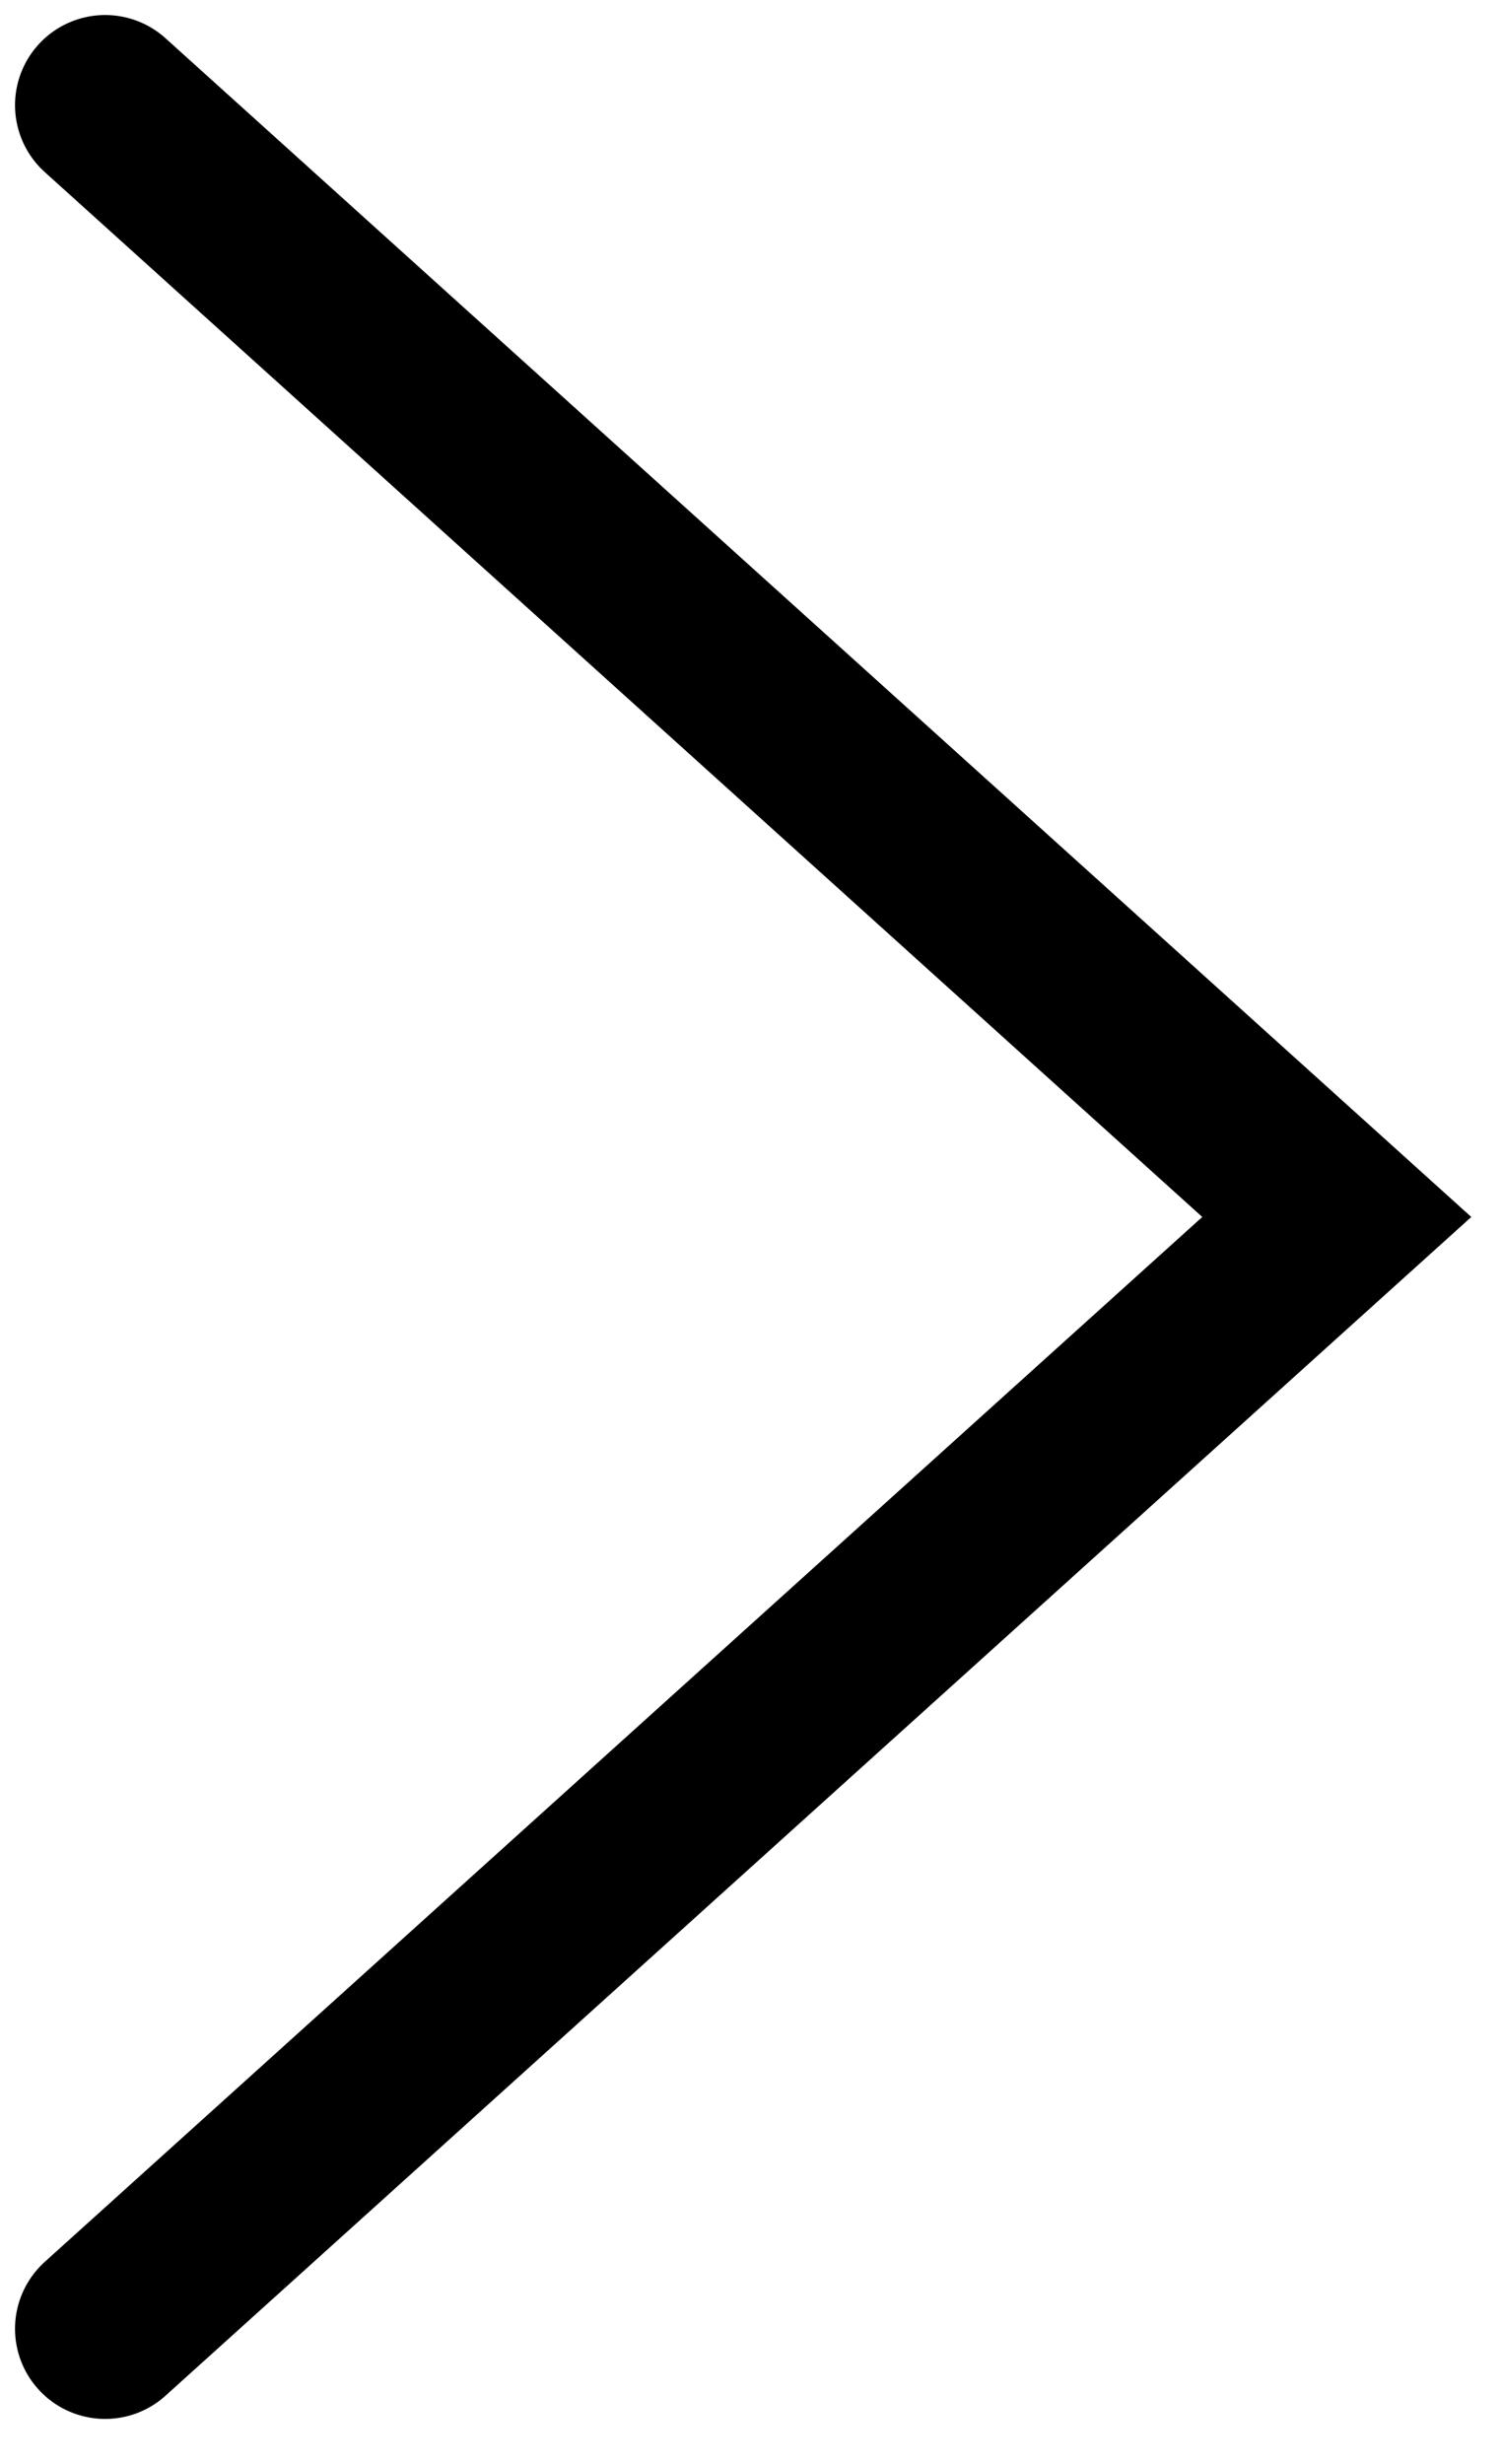
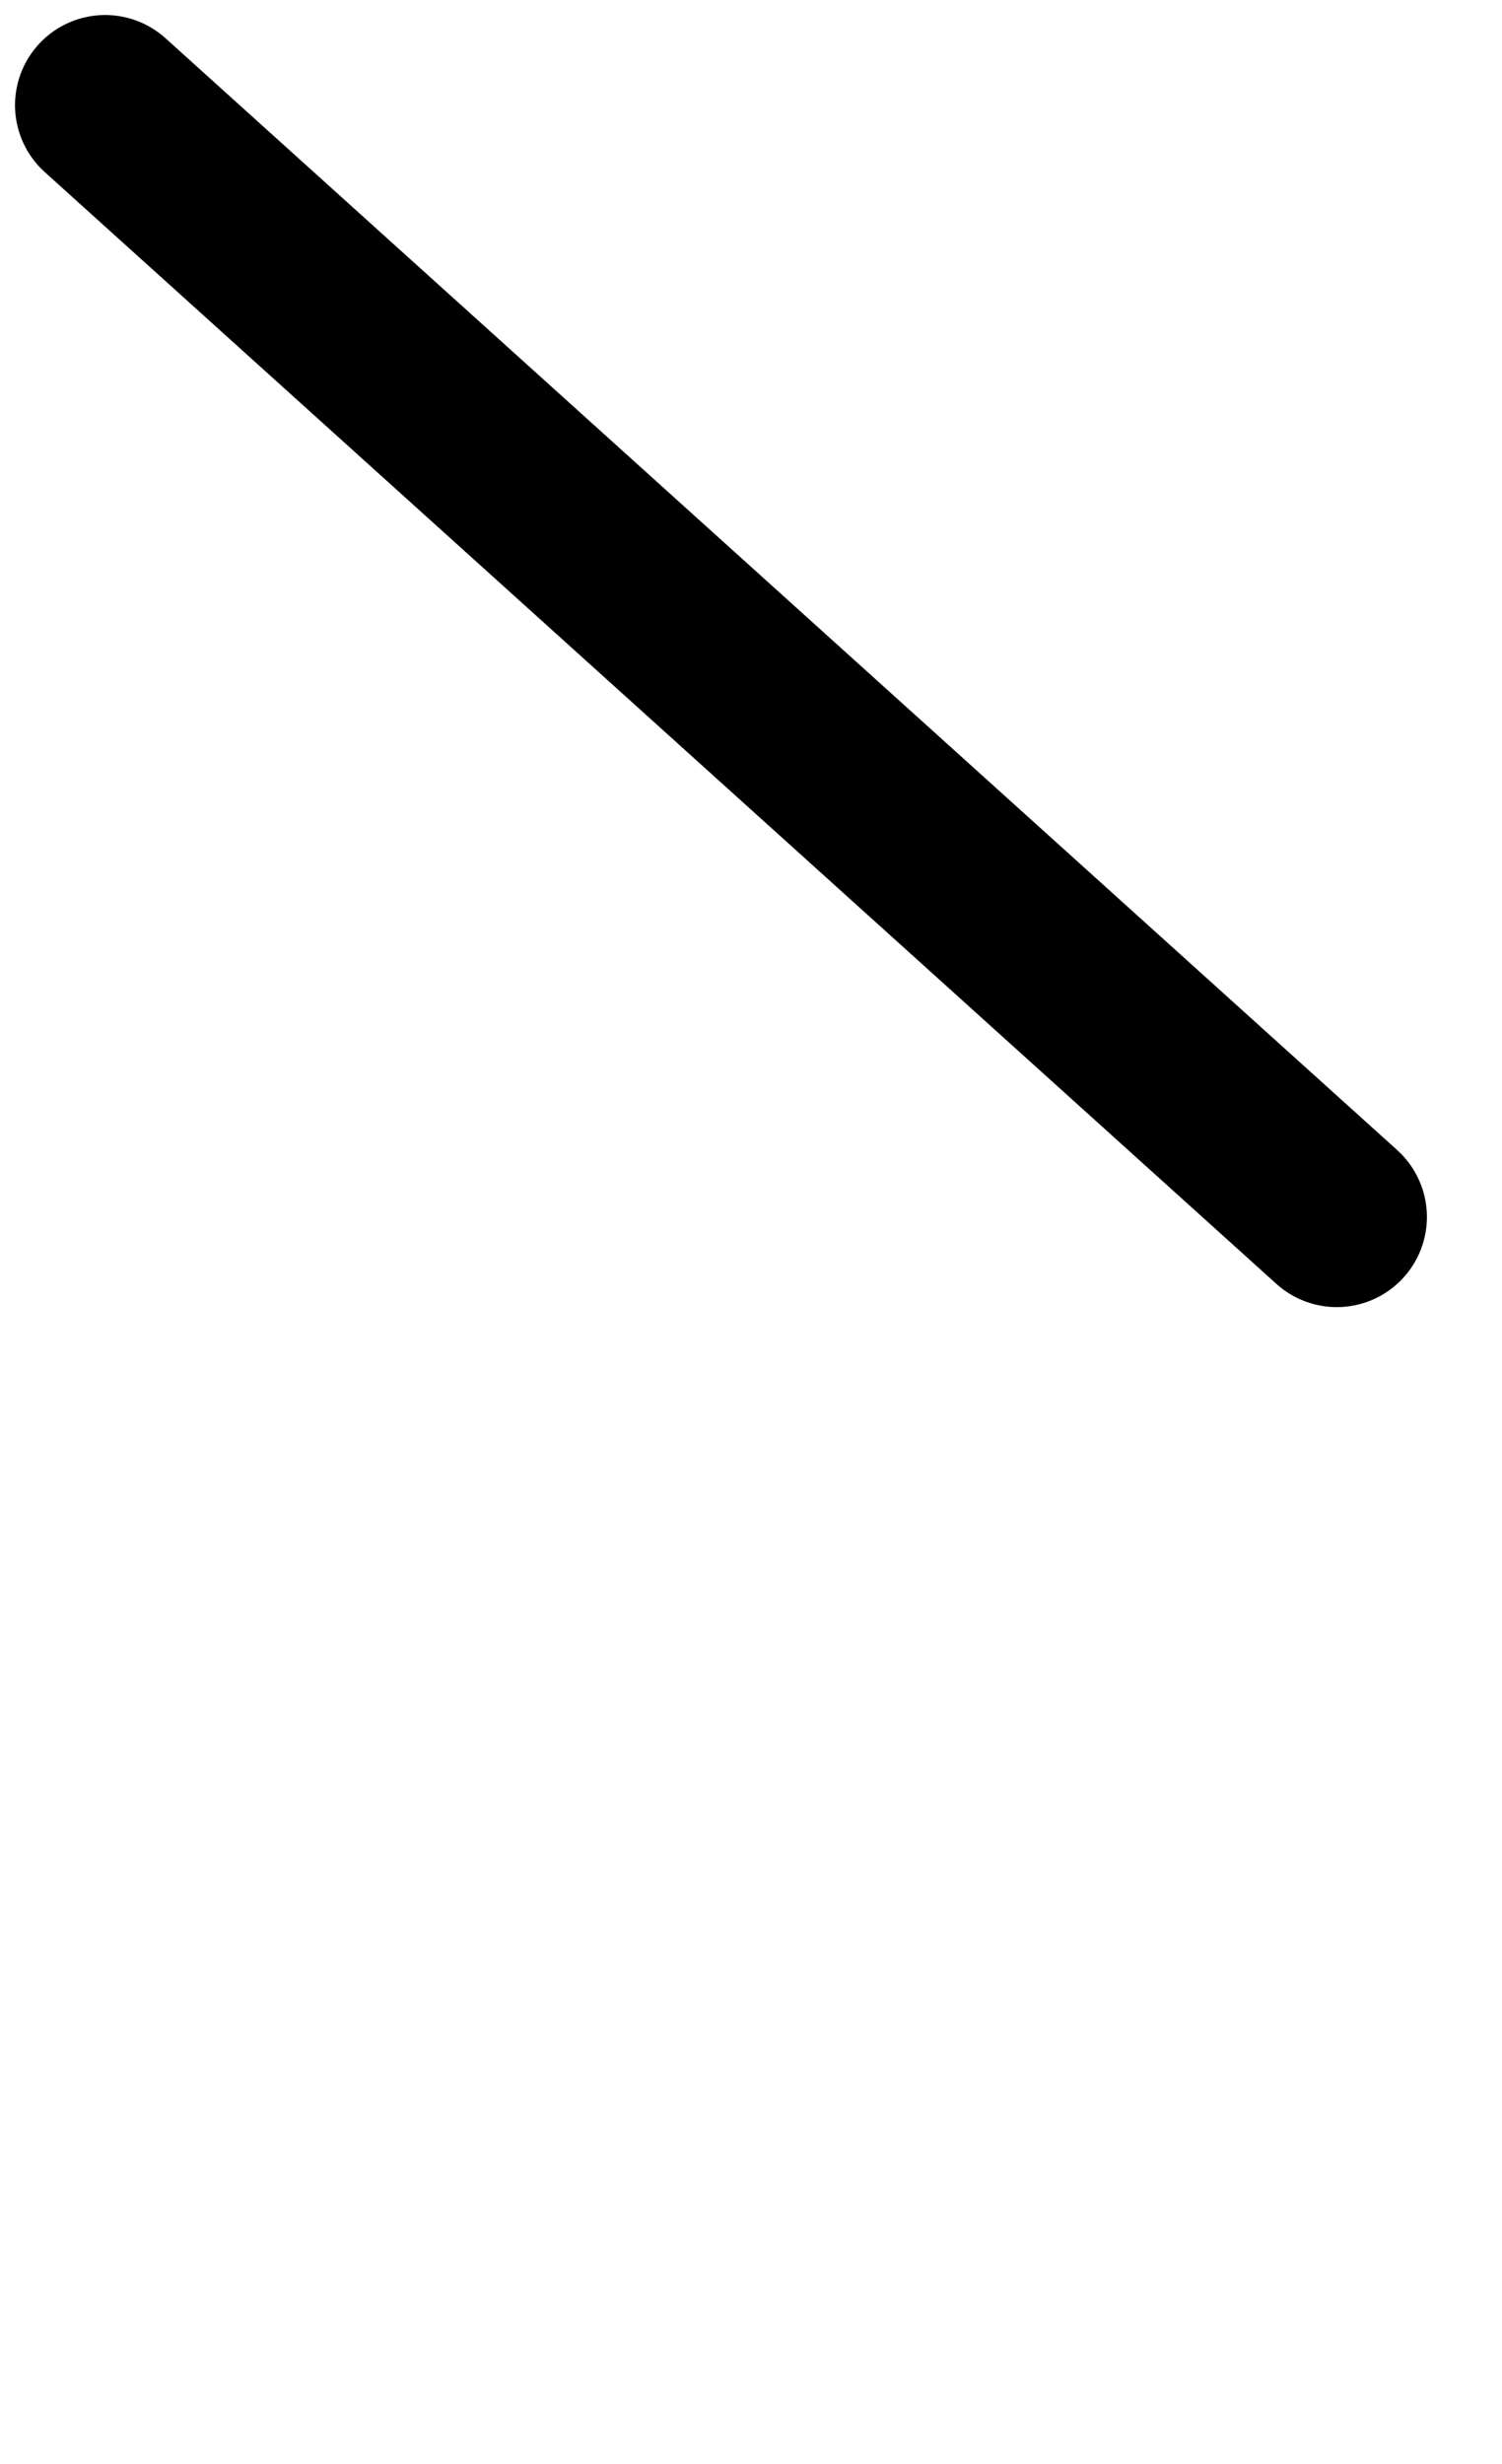
<svg xmlns="http://www.w3.org/2000/svg" width="25" height="41" viewBox="0 0 25 41" fill="none">
-   <path d="M1.75 1.75L22.25 20.25L1.75 38.75" stroke="black" stroke-width="3" stroke-linecap="round" />
+   <path d="M1.75 1.75L22.25 20.25" stroke="black" stroke-width="3" stroke-linecap="round" />
</svg>